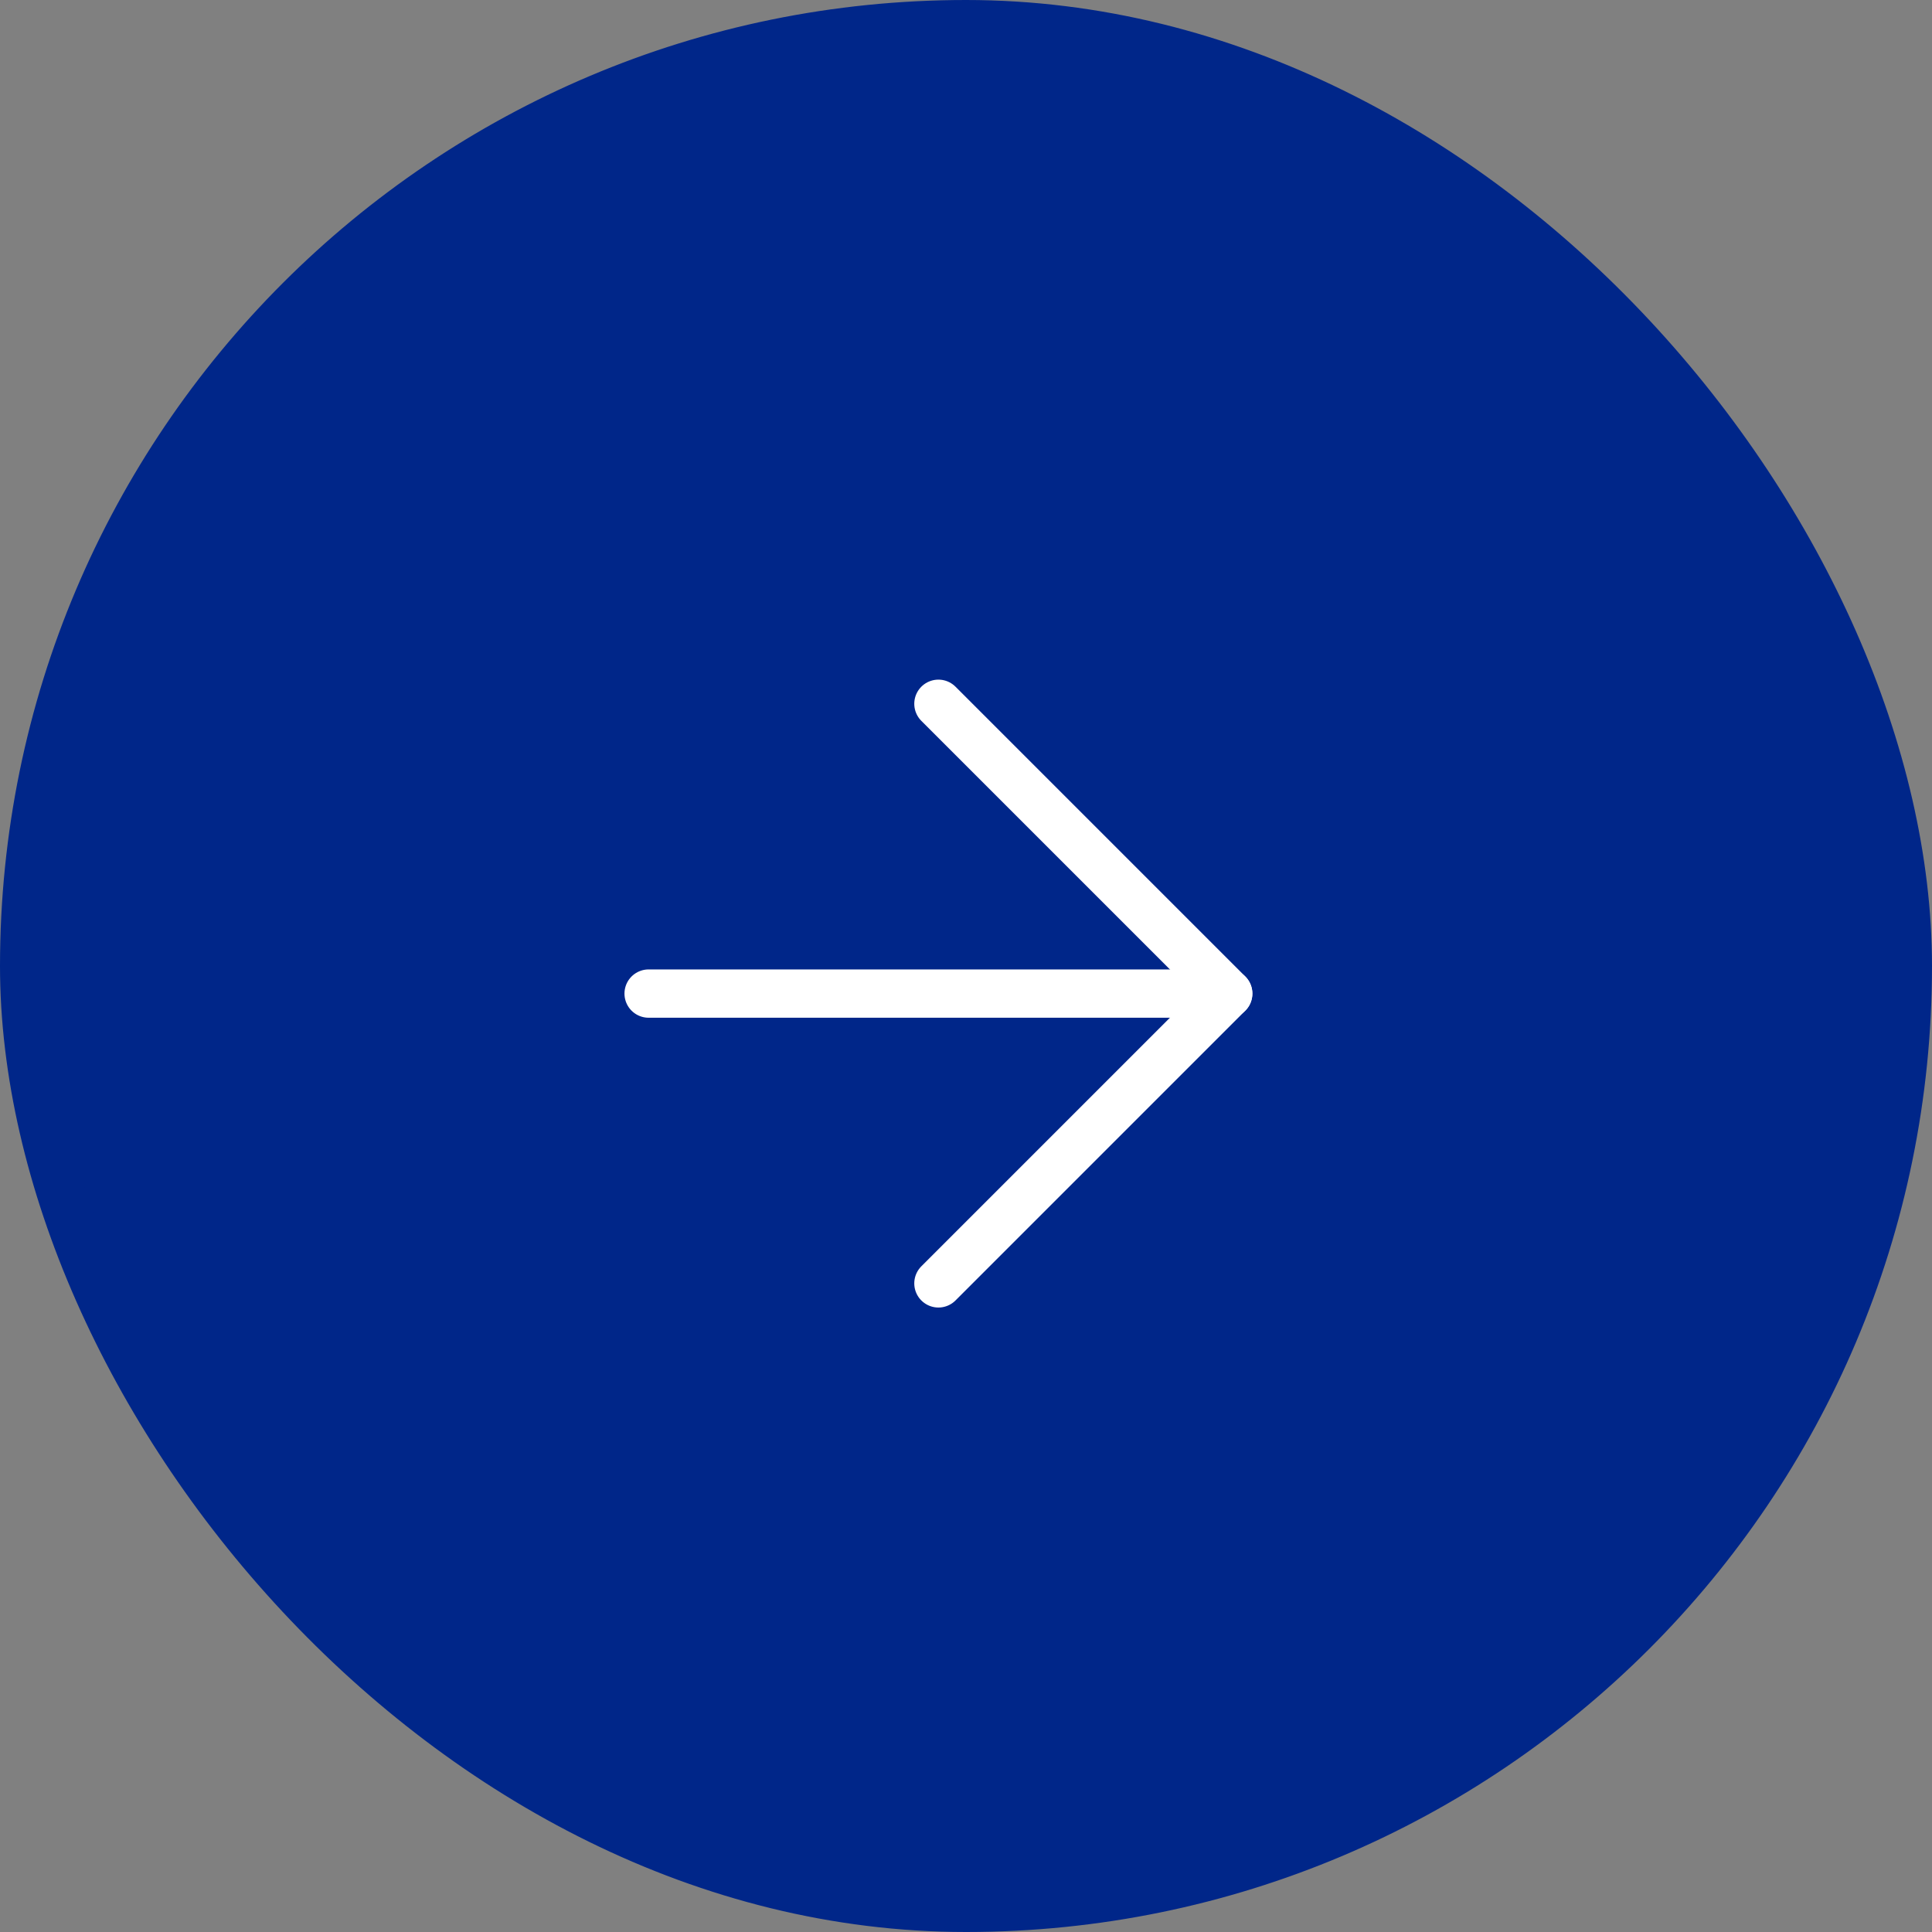
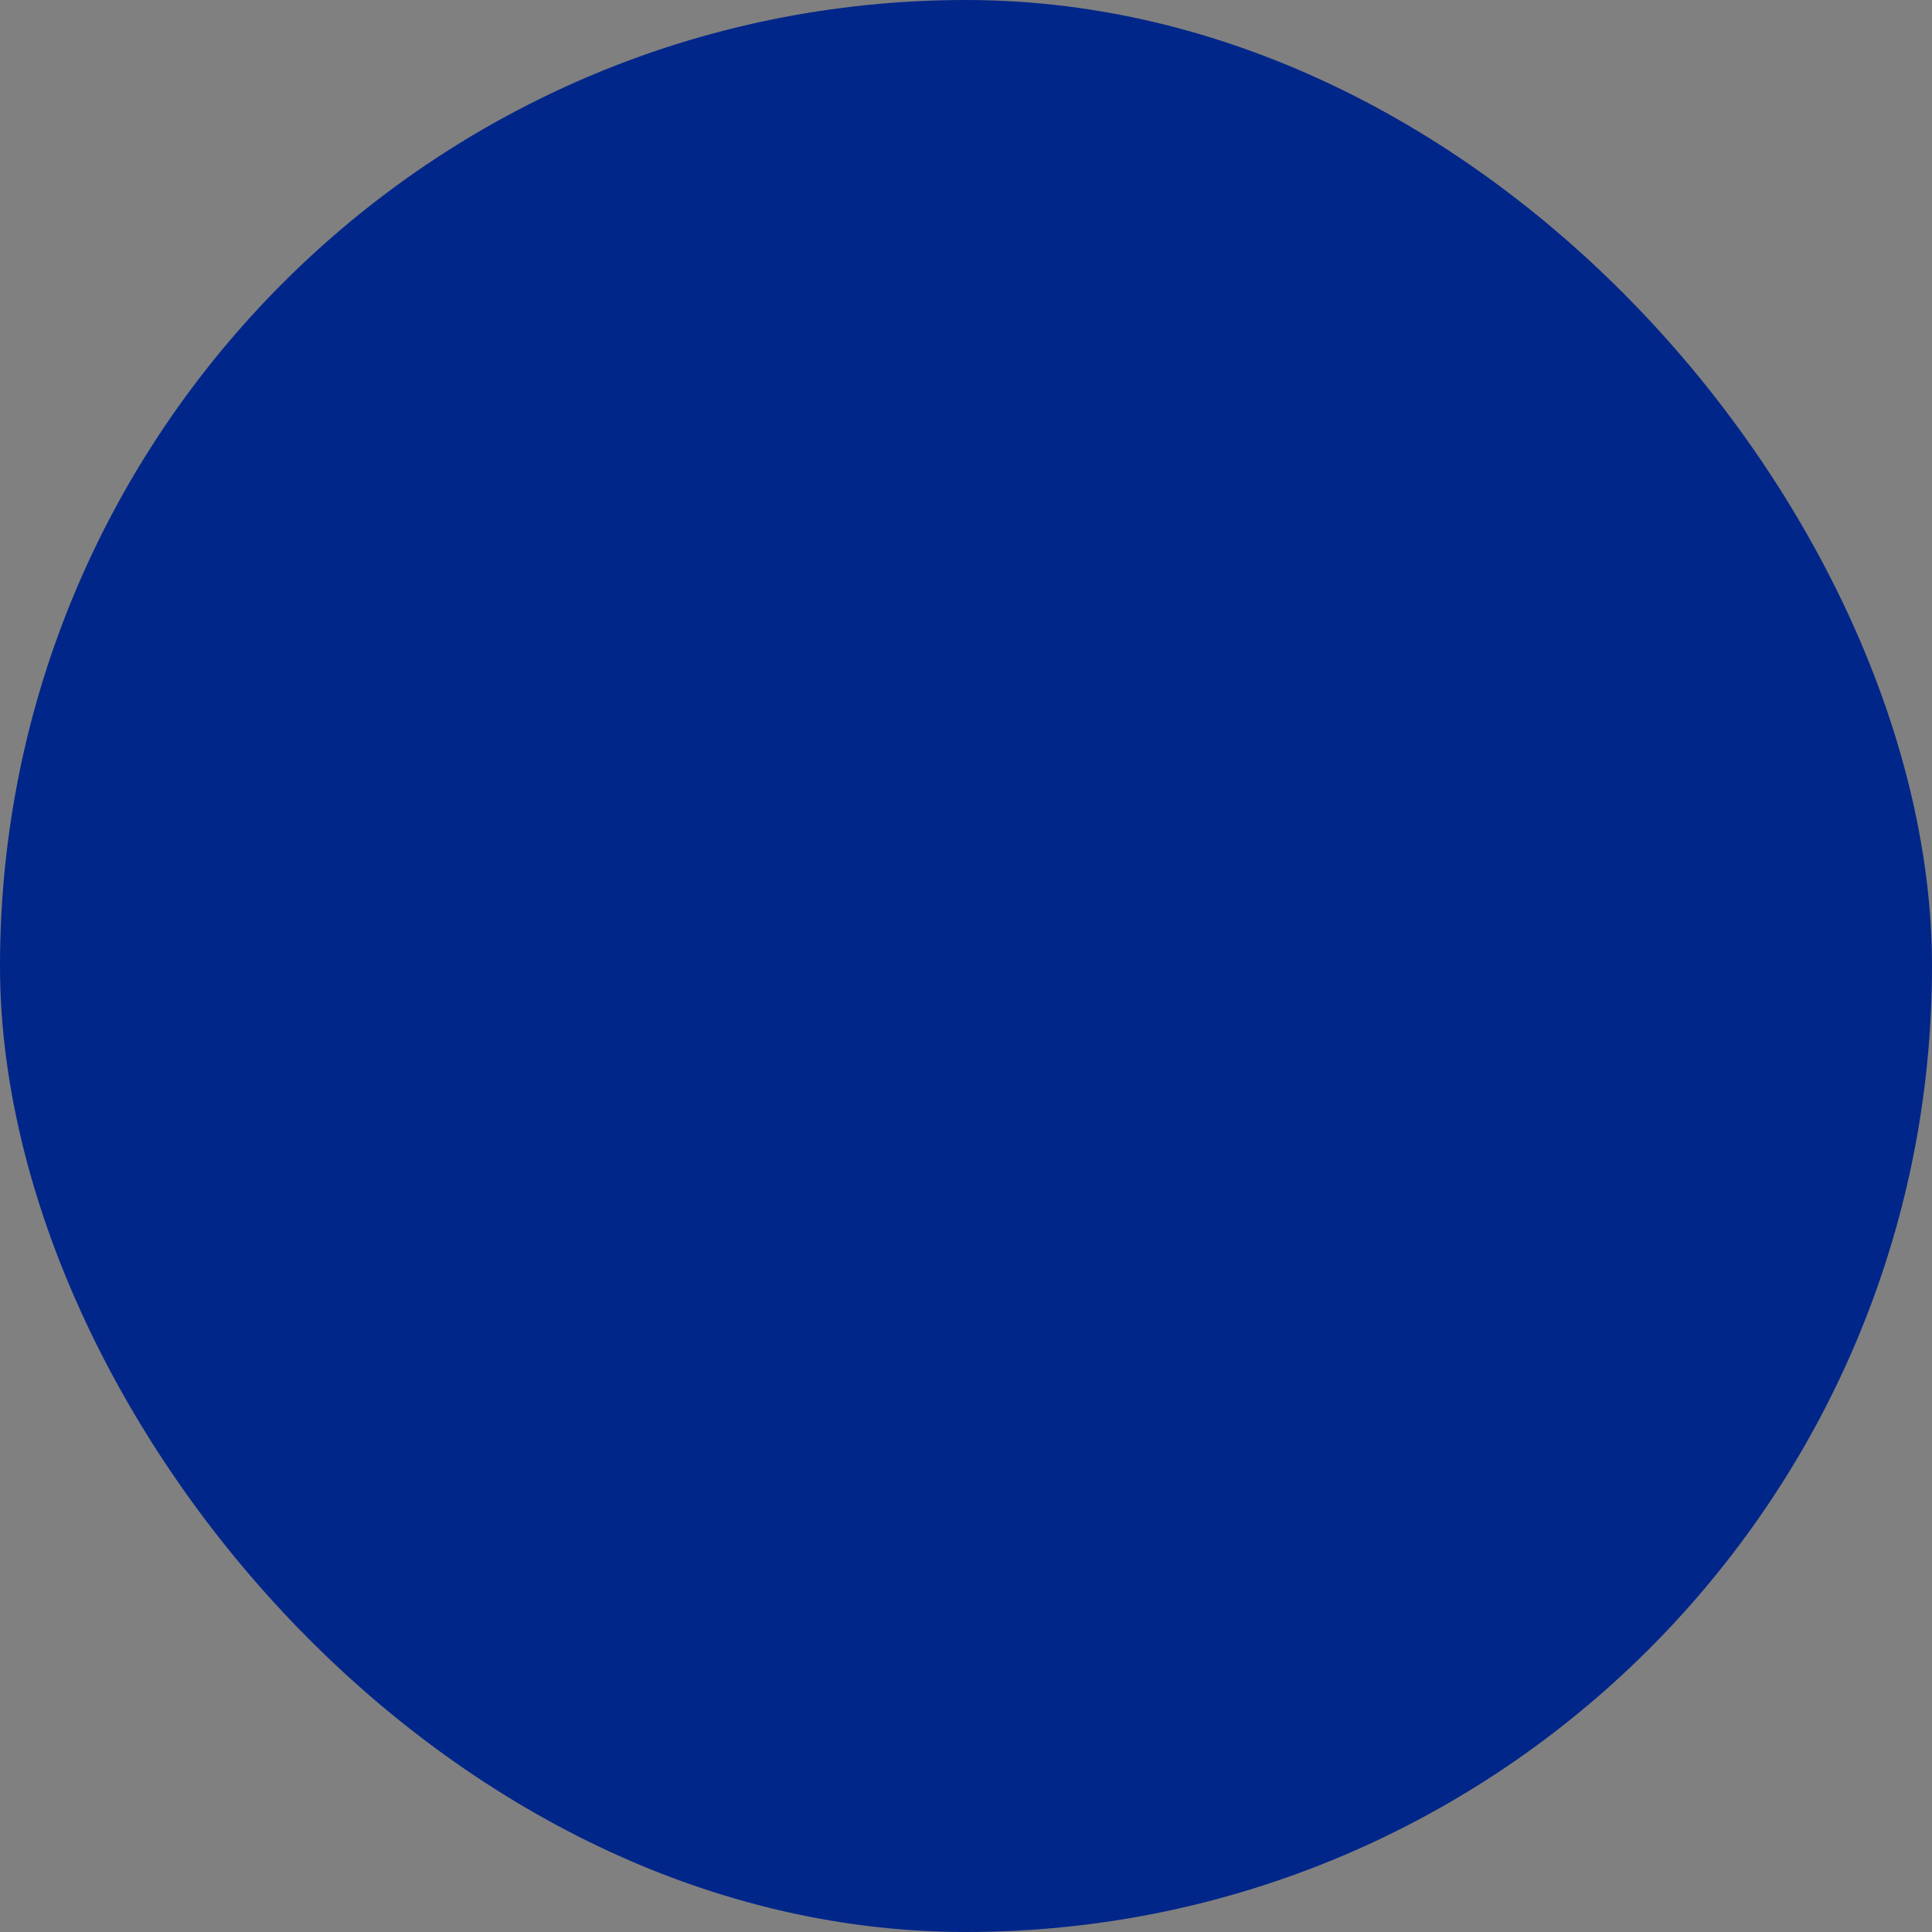
<svg xmlns="http://www.w3.org/2000/svg" width="40" height="40" viewBox="0 0 40 40" fill="none">
  <rect x="0" y="0" width="40" height="40" fill="#808080" stroke="none" />
  <rect x="0.5" y="0.5" width="39" height="39" rx="19.5" fill="#002689" stroke="#002689" />
-   <path d="M13.429 20.571H25.429" stroke="white" stroke-linecap="round" stroke-linejoin="round" />
-   <path d="M19.429 14.571L25.429 20.571L19.429 26.571" stroke="white" stroke-linecap="round" stroke-linejoin="round" />
</svg>